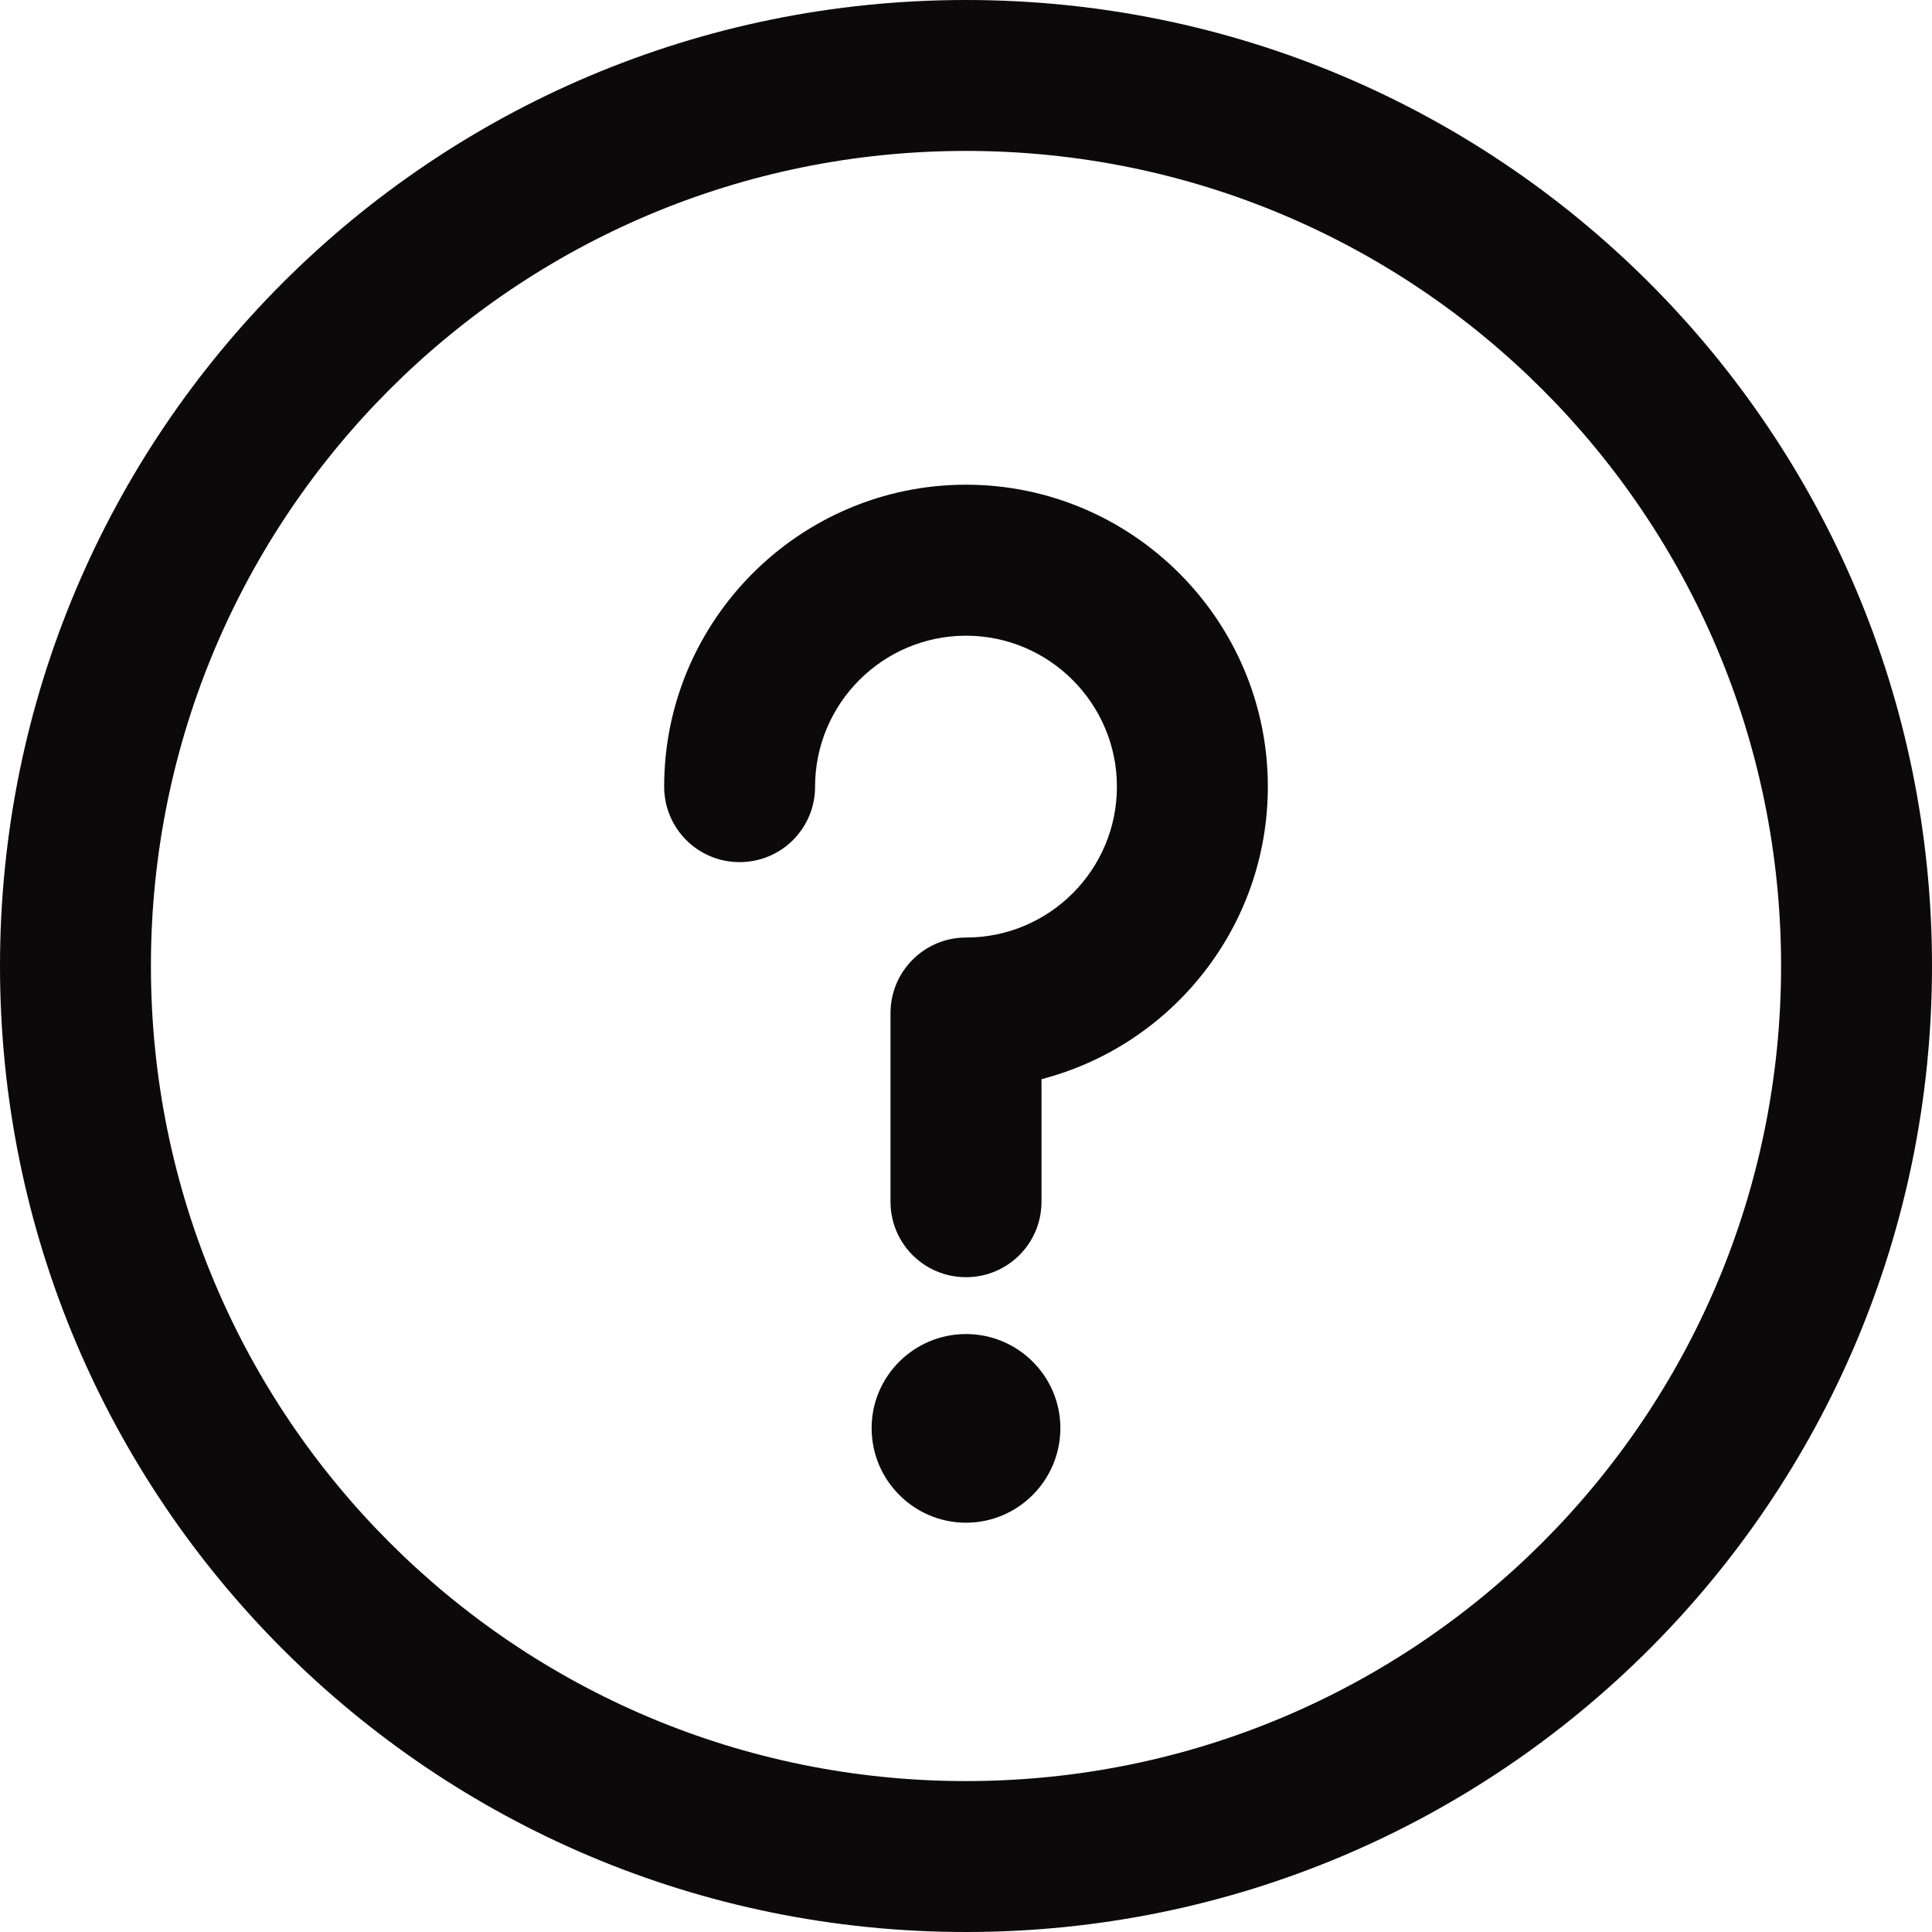
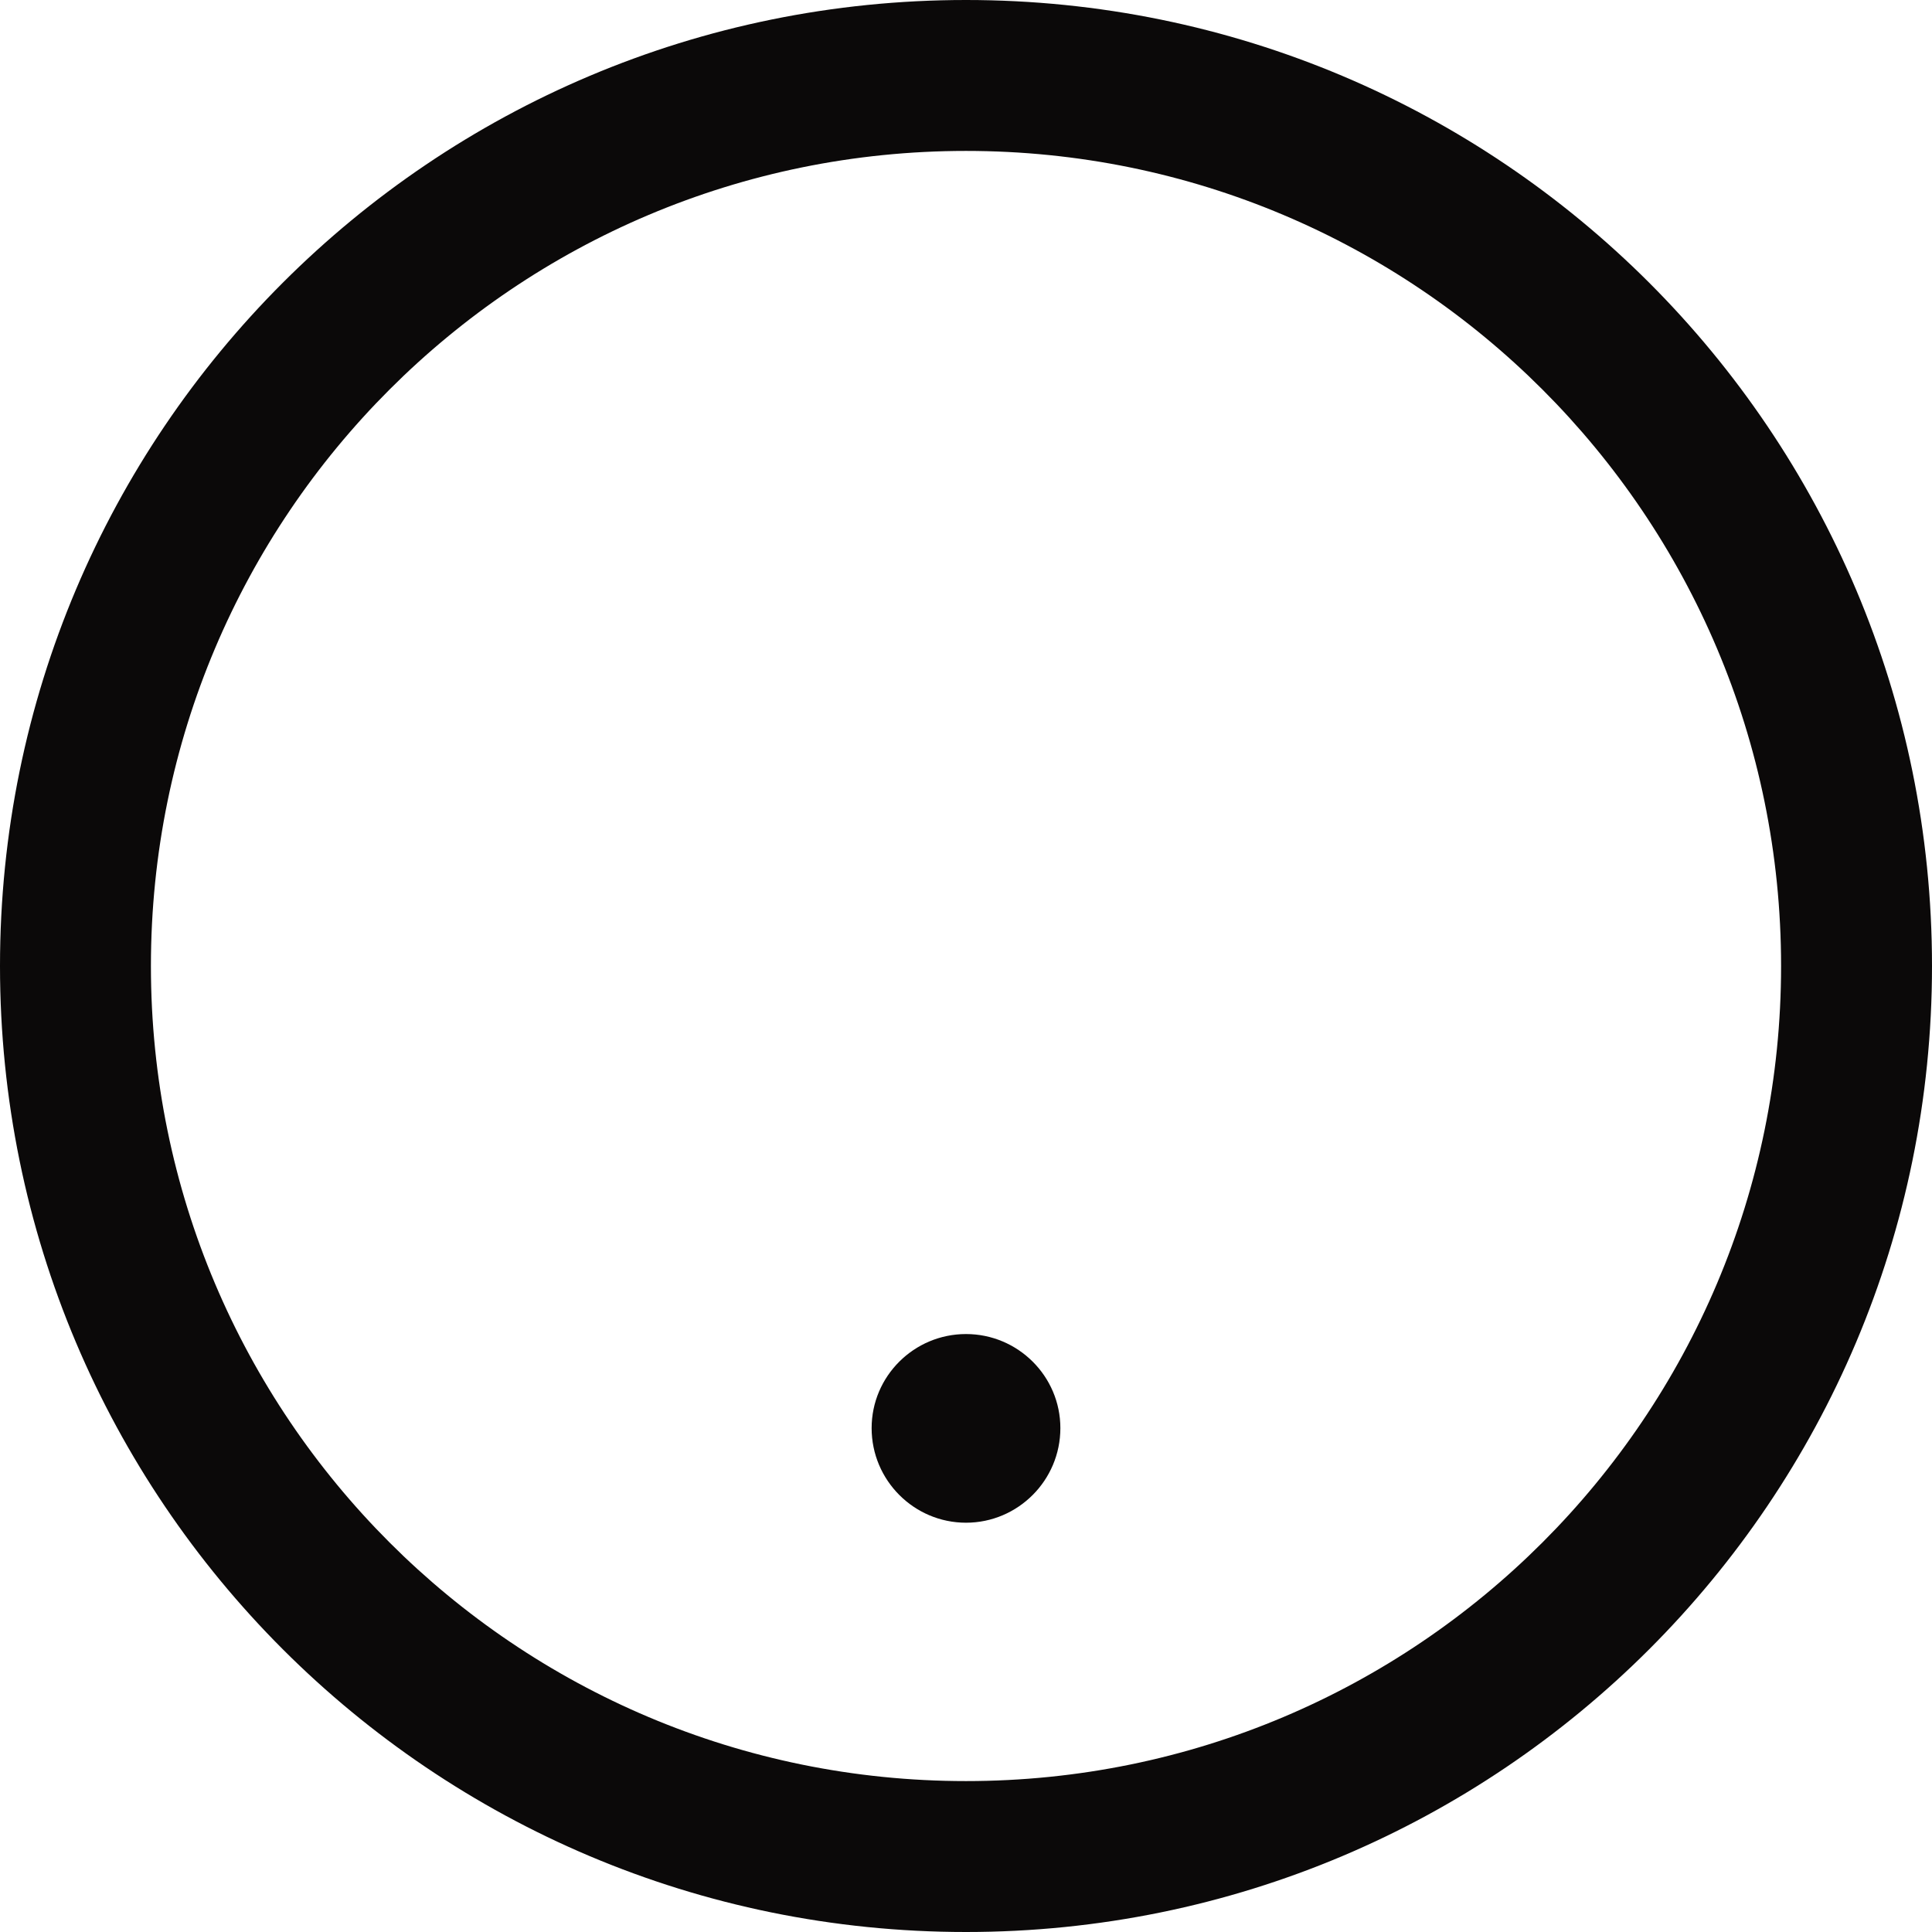
<svg xmlns="http://www.w3.org/2000/svg" width="26pt" height="26pt" viewBox="0 0 26 26" version="1.1">
  <g id="surface1">
    <path style=" stroke:none;fill-rule:nonzero;fill:#0B0909;fill-opacity:1;" d="M 14.27 19.219 C 14.27 19.922 13.699 20.492 13 20.492 C 12.301 20.492 11.73 19.922 11.73 19.219 C 11.73 18.52 12.301 17.953 13 17.953 C 13.699 17.953 14.27 18.52 14.27 19.219 Z M 14.27 19.219 " />
    <path style=" stroke:none;fill-rule:nonzero;fill:#0B0909;fill-opacity:1;" d="M 13 0 C 5.816 0 0 5.812 0 13 C 0 20.184 5.812 26 13 26 C 20.184 26 26 20.188 26 13 C 26 5.816 20.188 0 13 0 Z M 13 23.969 C 6.938 23.969 2.031 19.062 2.031 13 C 2.031 6.938 6.938 2.031 13 2.031 C 19.062 2.031 23.969 6.938 23.969 13 C 23.969 19.062 19.062 23.969 13 23.969 Z M 13 23.969 " />
-     <path style=" stroke:none;fill-rule:nonzero;fill:#0B0909;fill-opacity:1;" d="M 13 6.523 C 10.762 6.523 8.938 8.348 8.938 10.586 C 8.938 11.148 9.391 11.602 9.953 11.602 C 10.516 11.602 10.969 11.148 10.969 10.586 C 10.969 9.469 11.879 8.555 13 8.555 C 14.121 8.555 15.031 9.469 15.031 10.586 C 15.031 11.707 14.121 12.617 13 12.617 C 12.438 12.617 11.984 13.074 11.984 13.633 L 11.984 16.172 C 11.984 16.734 12.438 17.188 13 17.188 C 13.562 17.188 14.016 16.734 14.016 16.172 L 14.016 14.523 C 15.766 14.07 17.062 12.477 17.062 10.586 C 17.062 8.348 15.238 6.523 13 6.523 Z M 13 6.523 " />
  </g>
</svg>